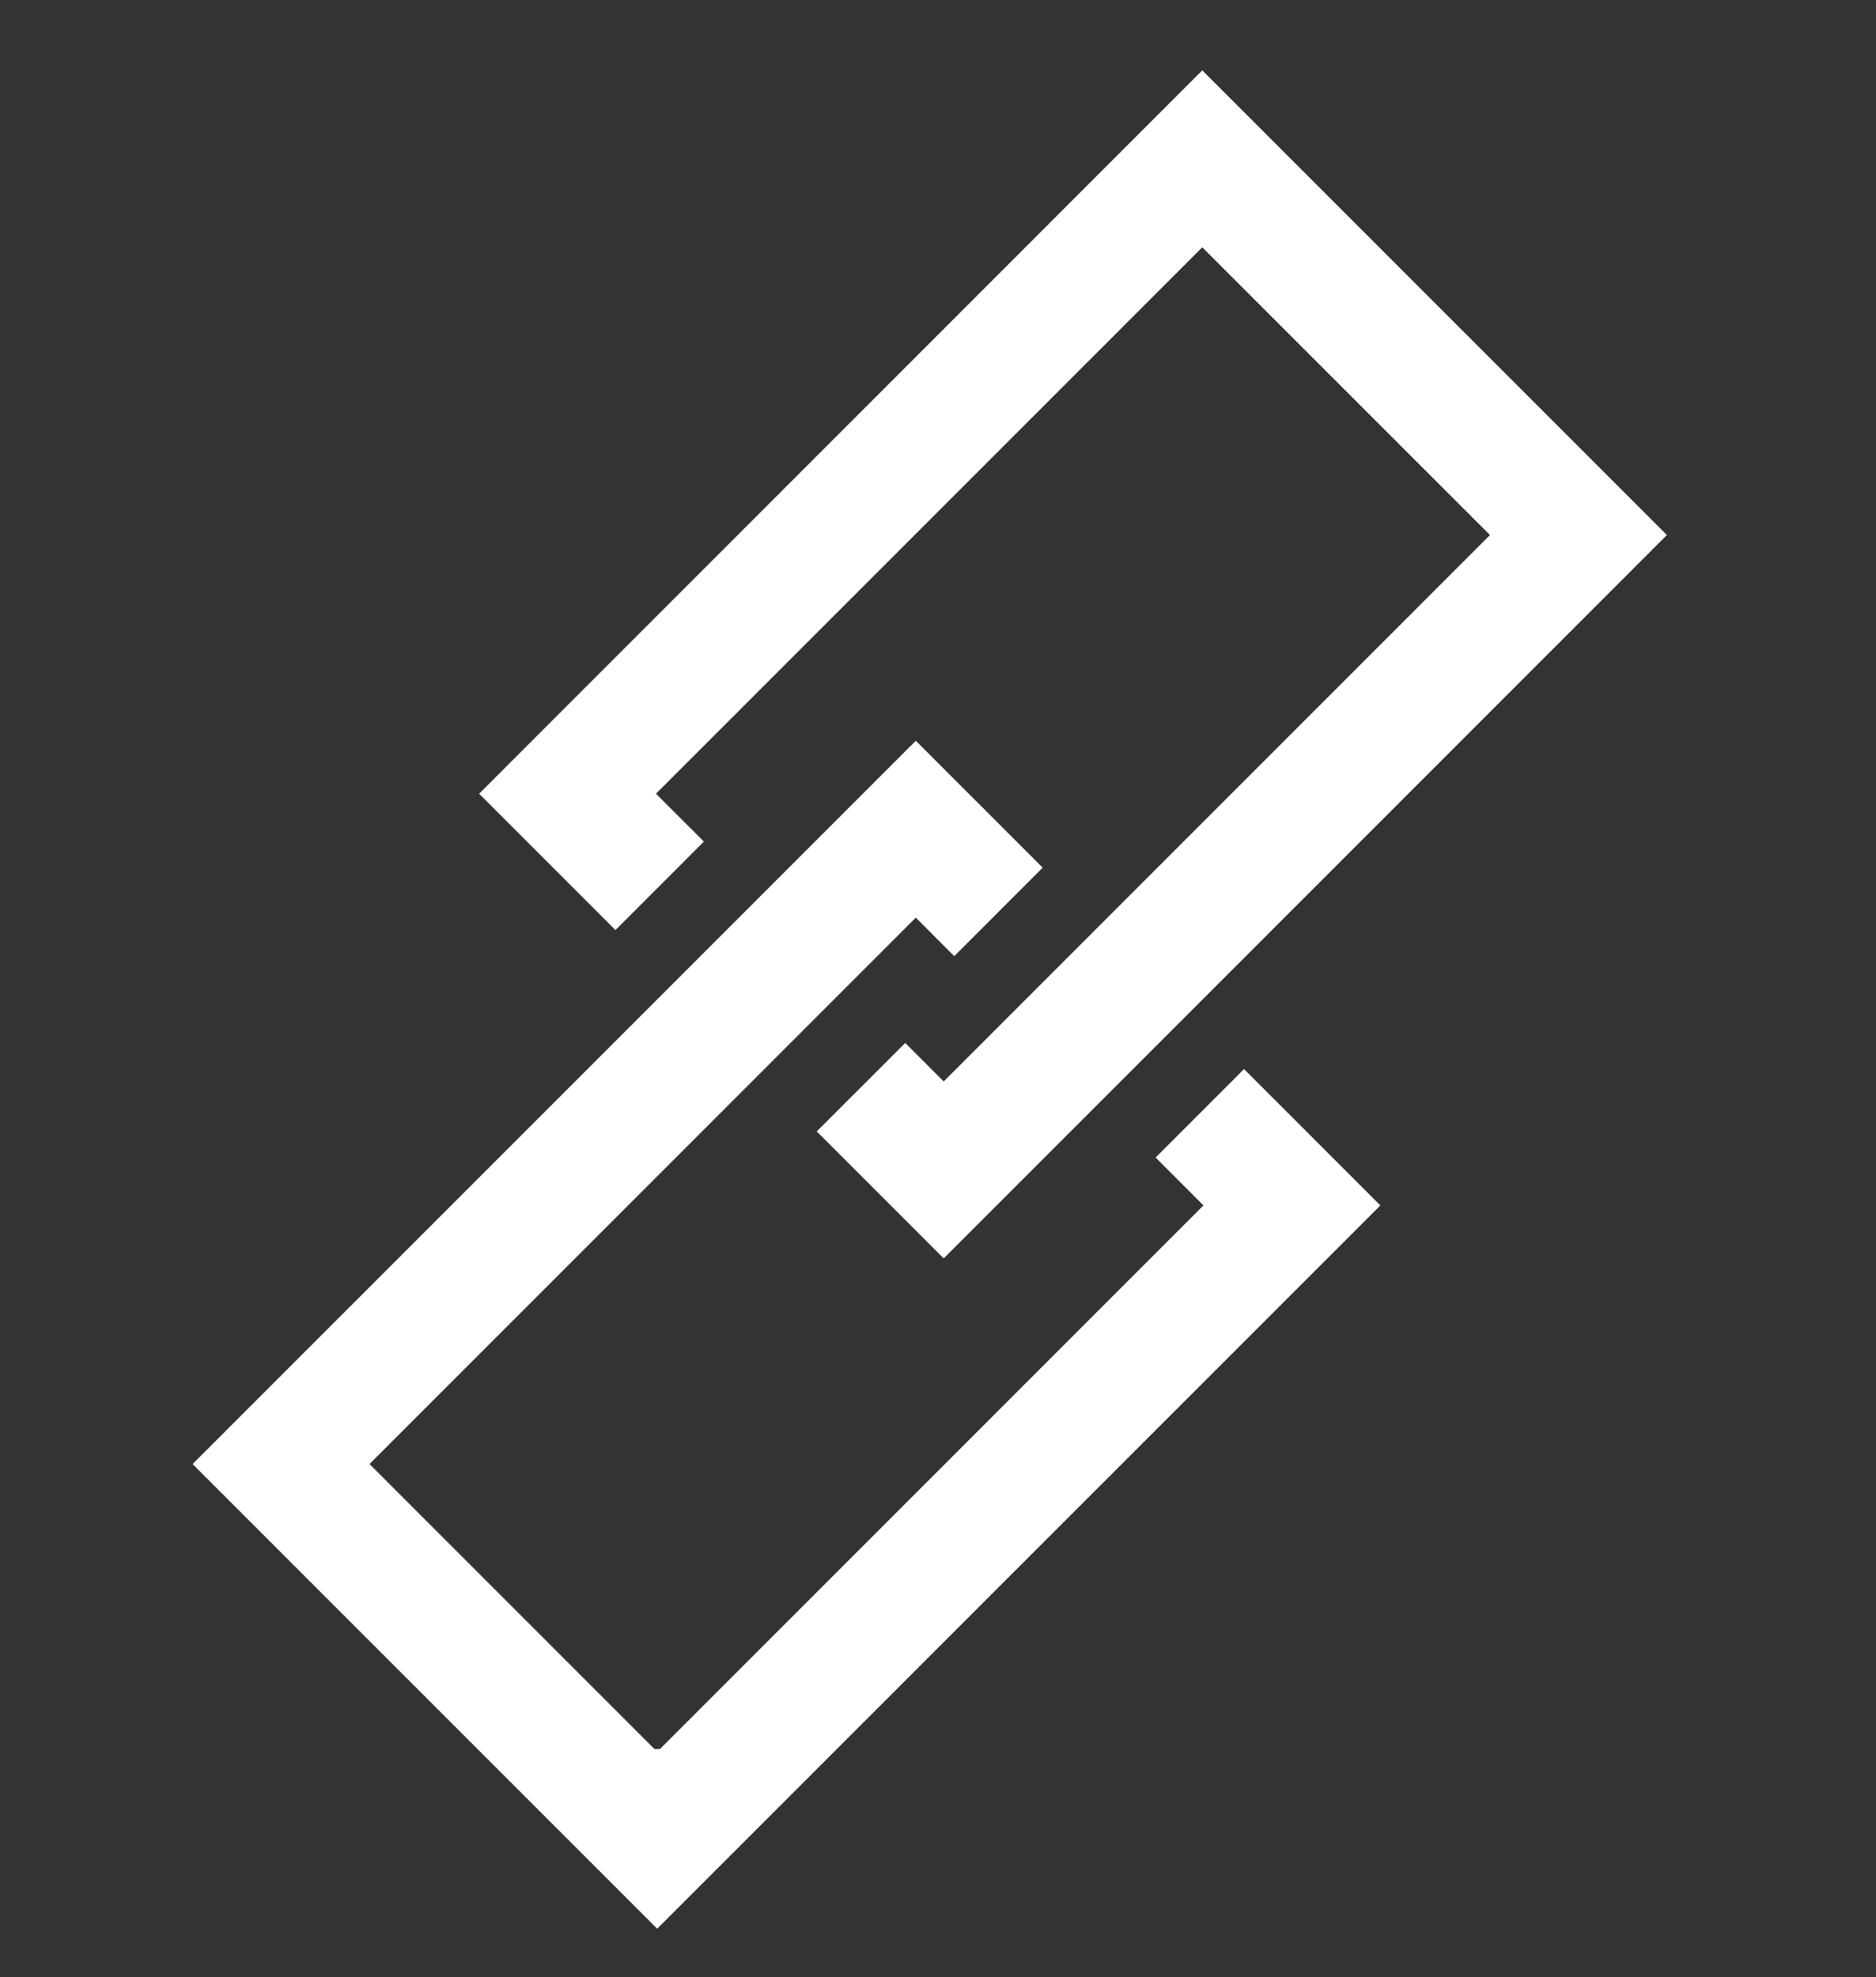
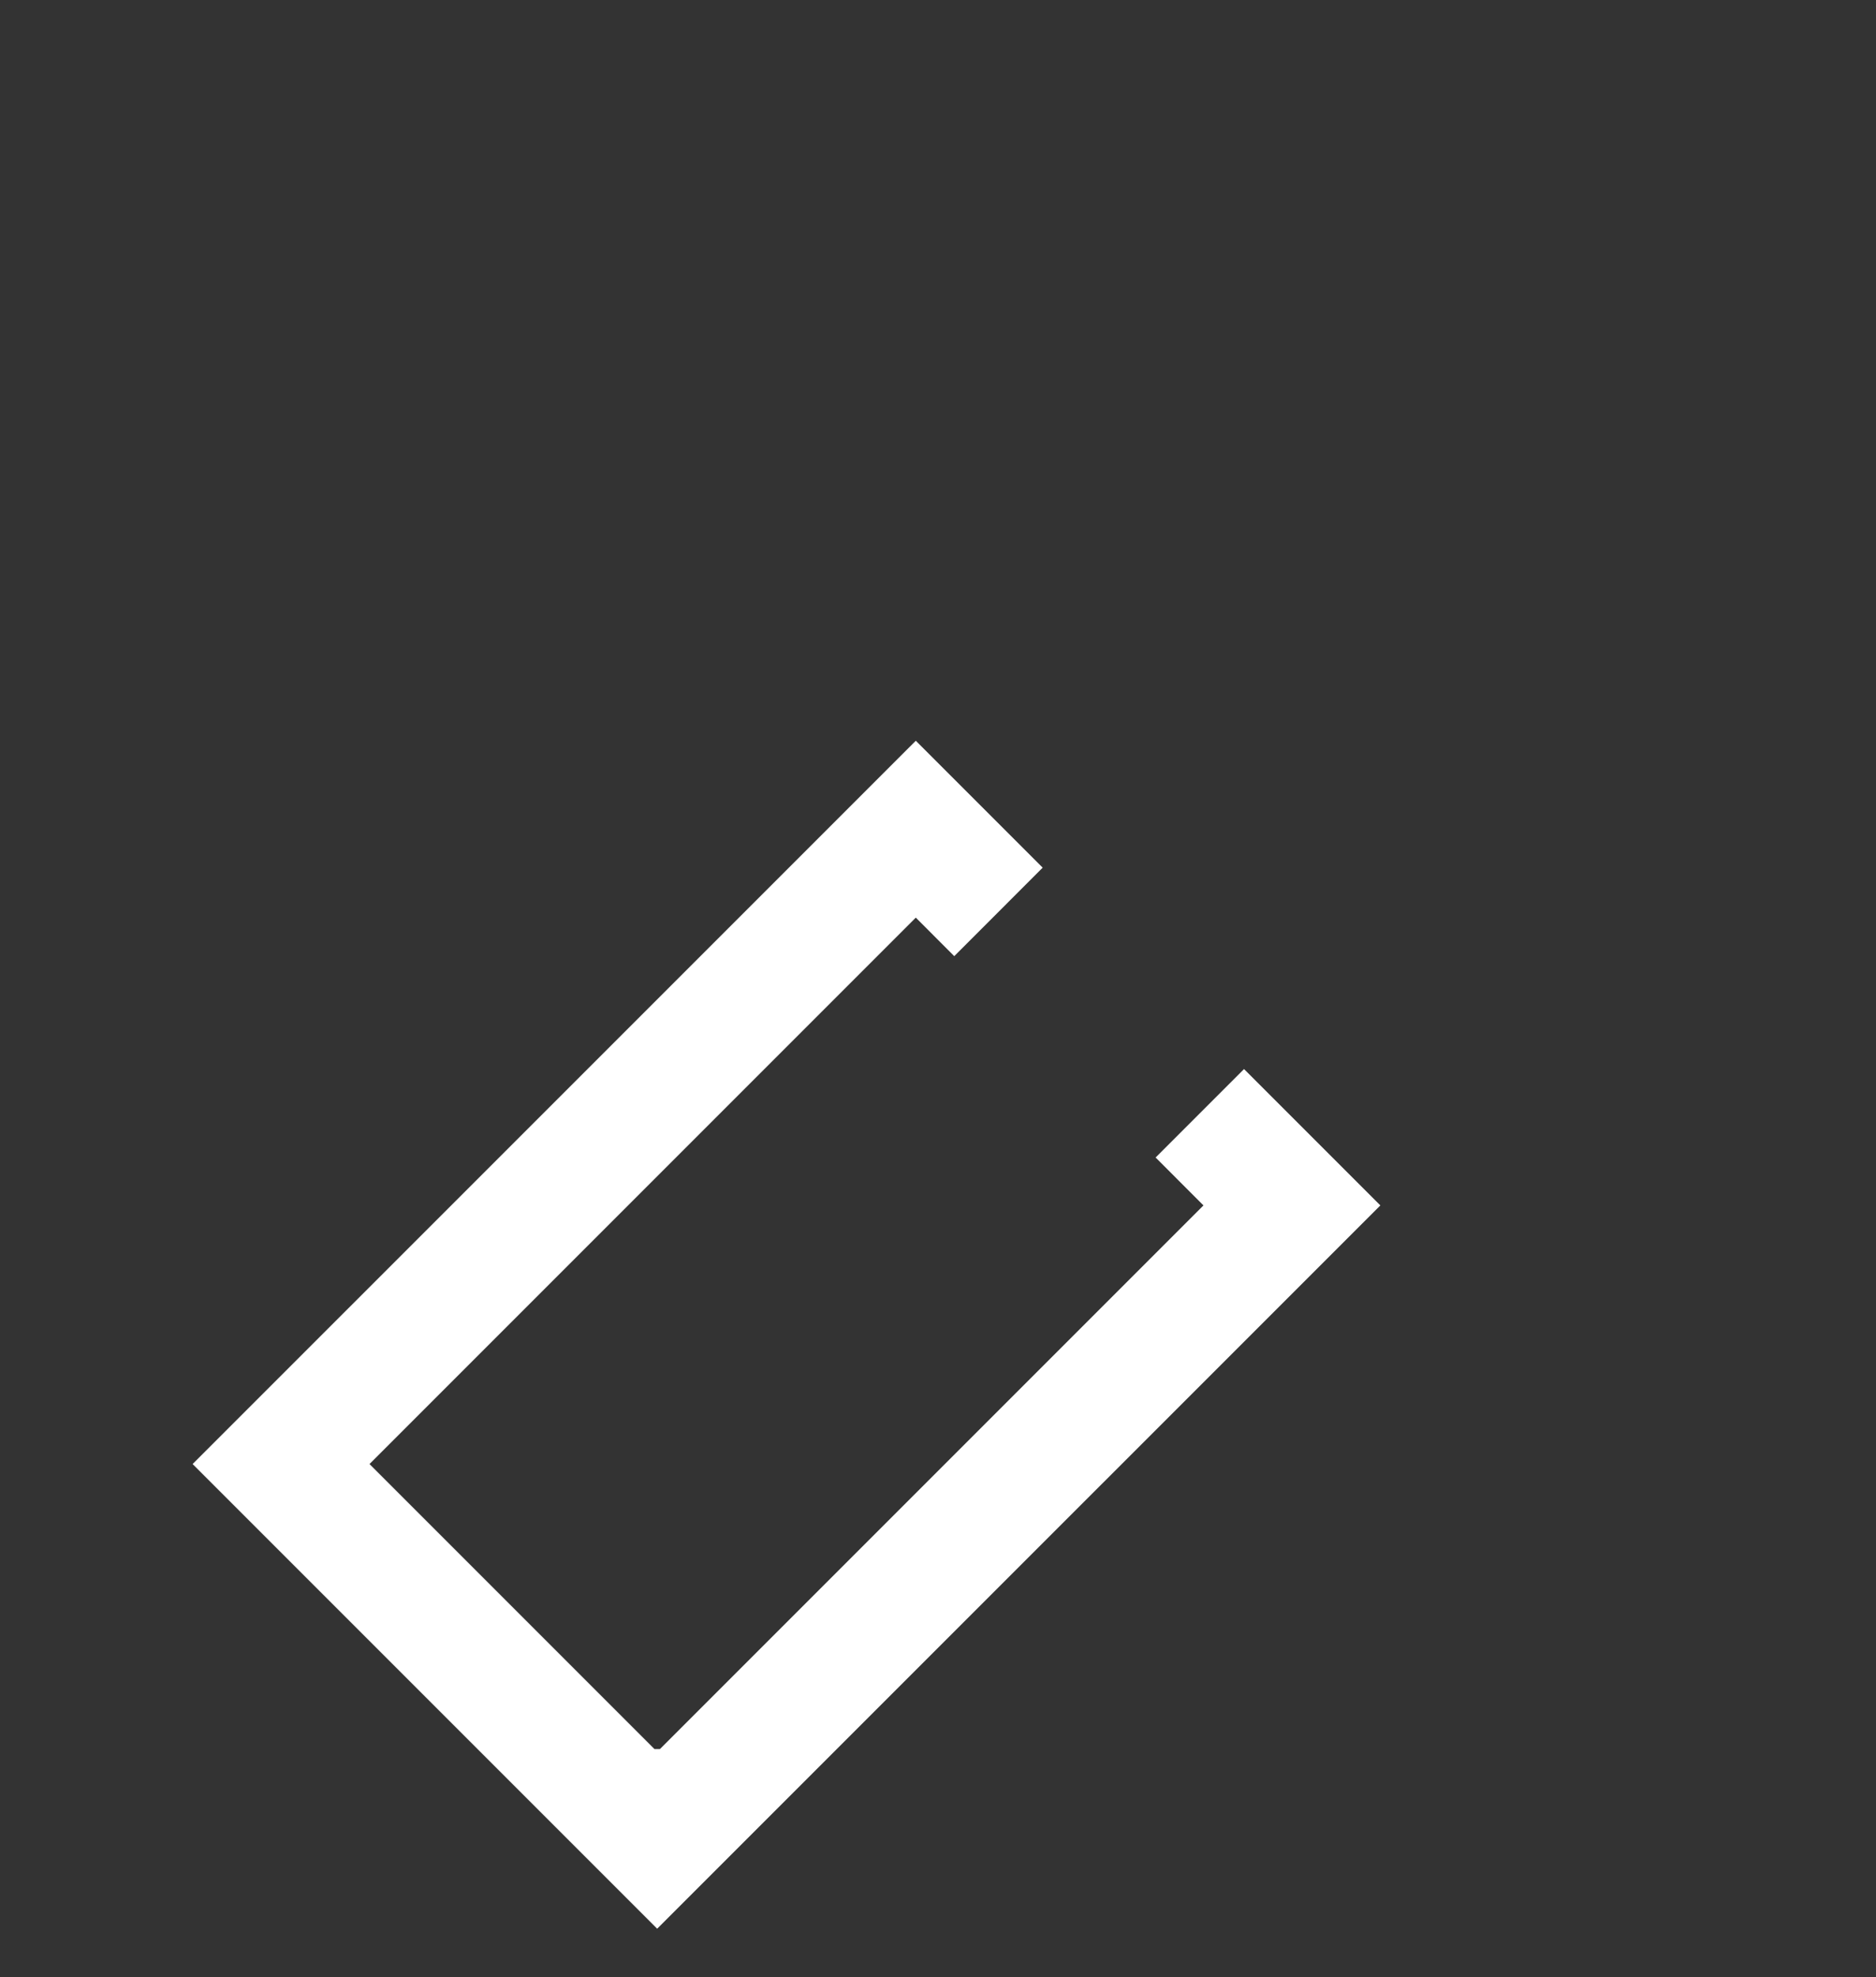
<svg xmlns="http://www.w3.org/2000/svg" id="Capa_1" viewBox="0 0 300 316.11">
  <rect x="0" y="0" width="300" height="316.11" fill="#333333" stroke="none" />
  <defs>
    <style>.cls-1{fill:#fff;}</style>
  </defs>
-   <polygon class="cls-1" points="112.56 134.55 104.9 126.9 192.26 39.54 238.27 85.54 150.91 172.9 144.76 166.75 130.61 180.89 150.91 201.19 266.56 85.54 192.26 11.25 76.62 126.9 98.42 148.7 112.56 134.55" />
  <polygon class="cls-1" points="184.8 185.06 192.45 192.72 105.53 279.64 104.66 279.64 59.09 234.07 146.45 146.71 152.6 152.87 166.74 138.72 146.45 118.43 30.8 234.07 105.09 308.36 220.74 192.72 198.94 170.92 184.8 185.06" />
</svg>